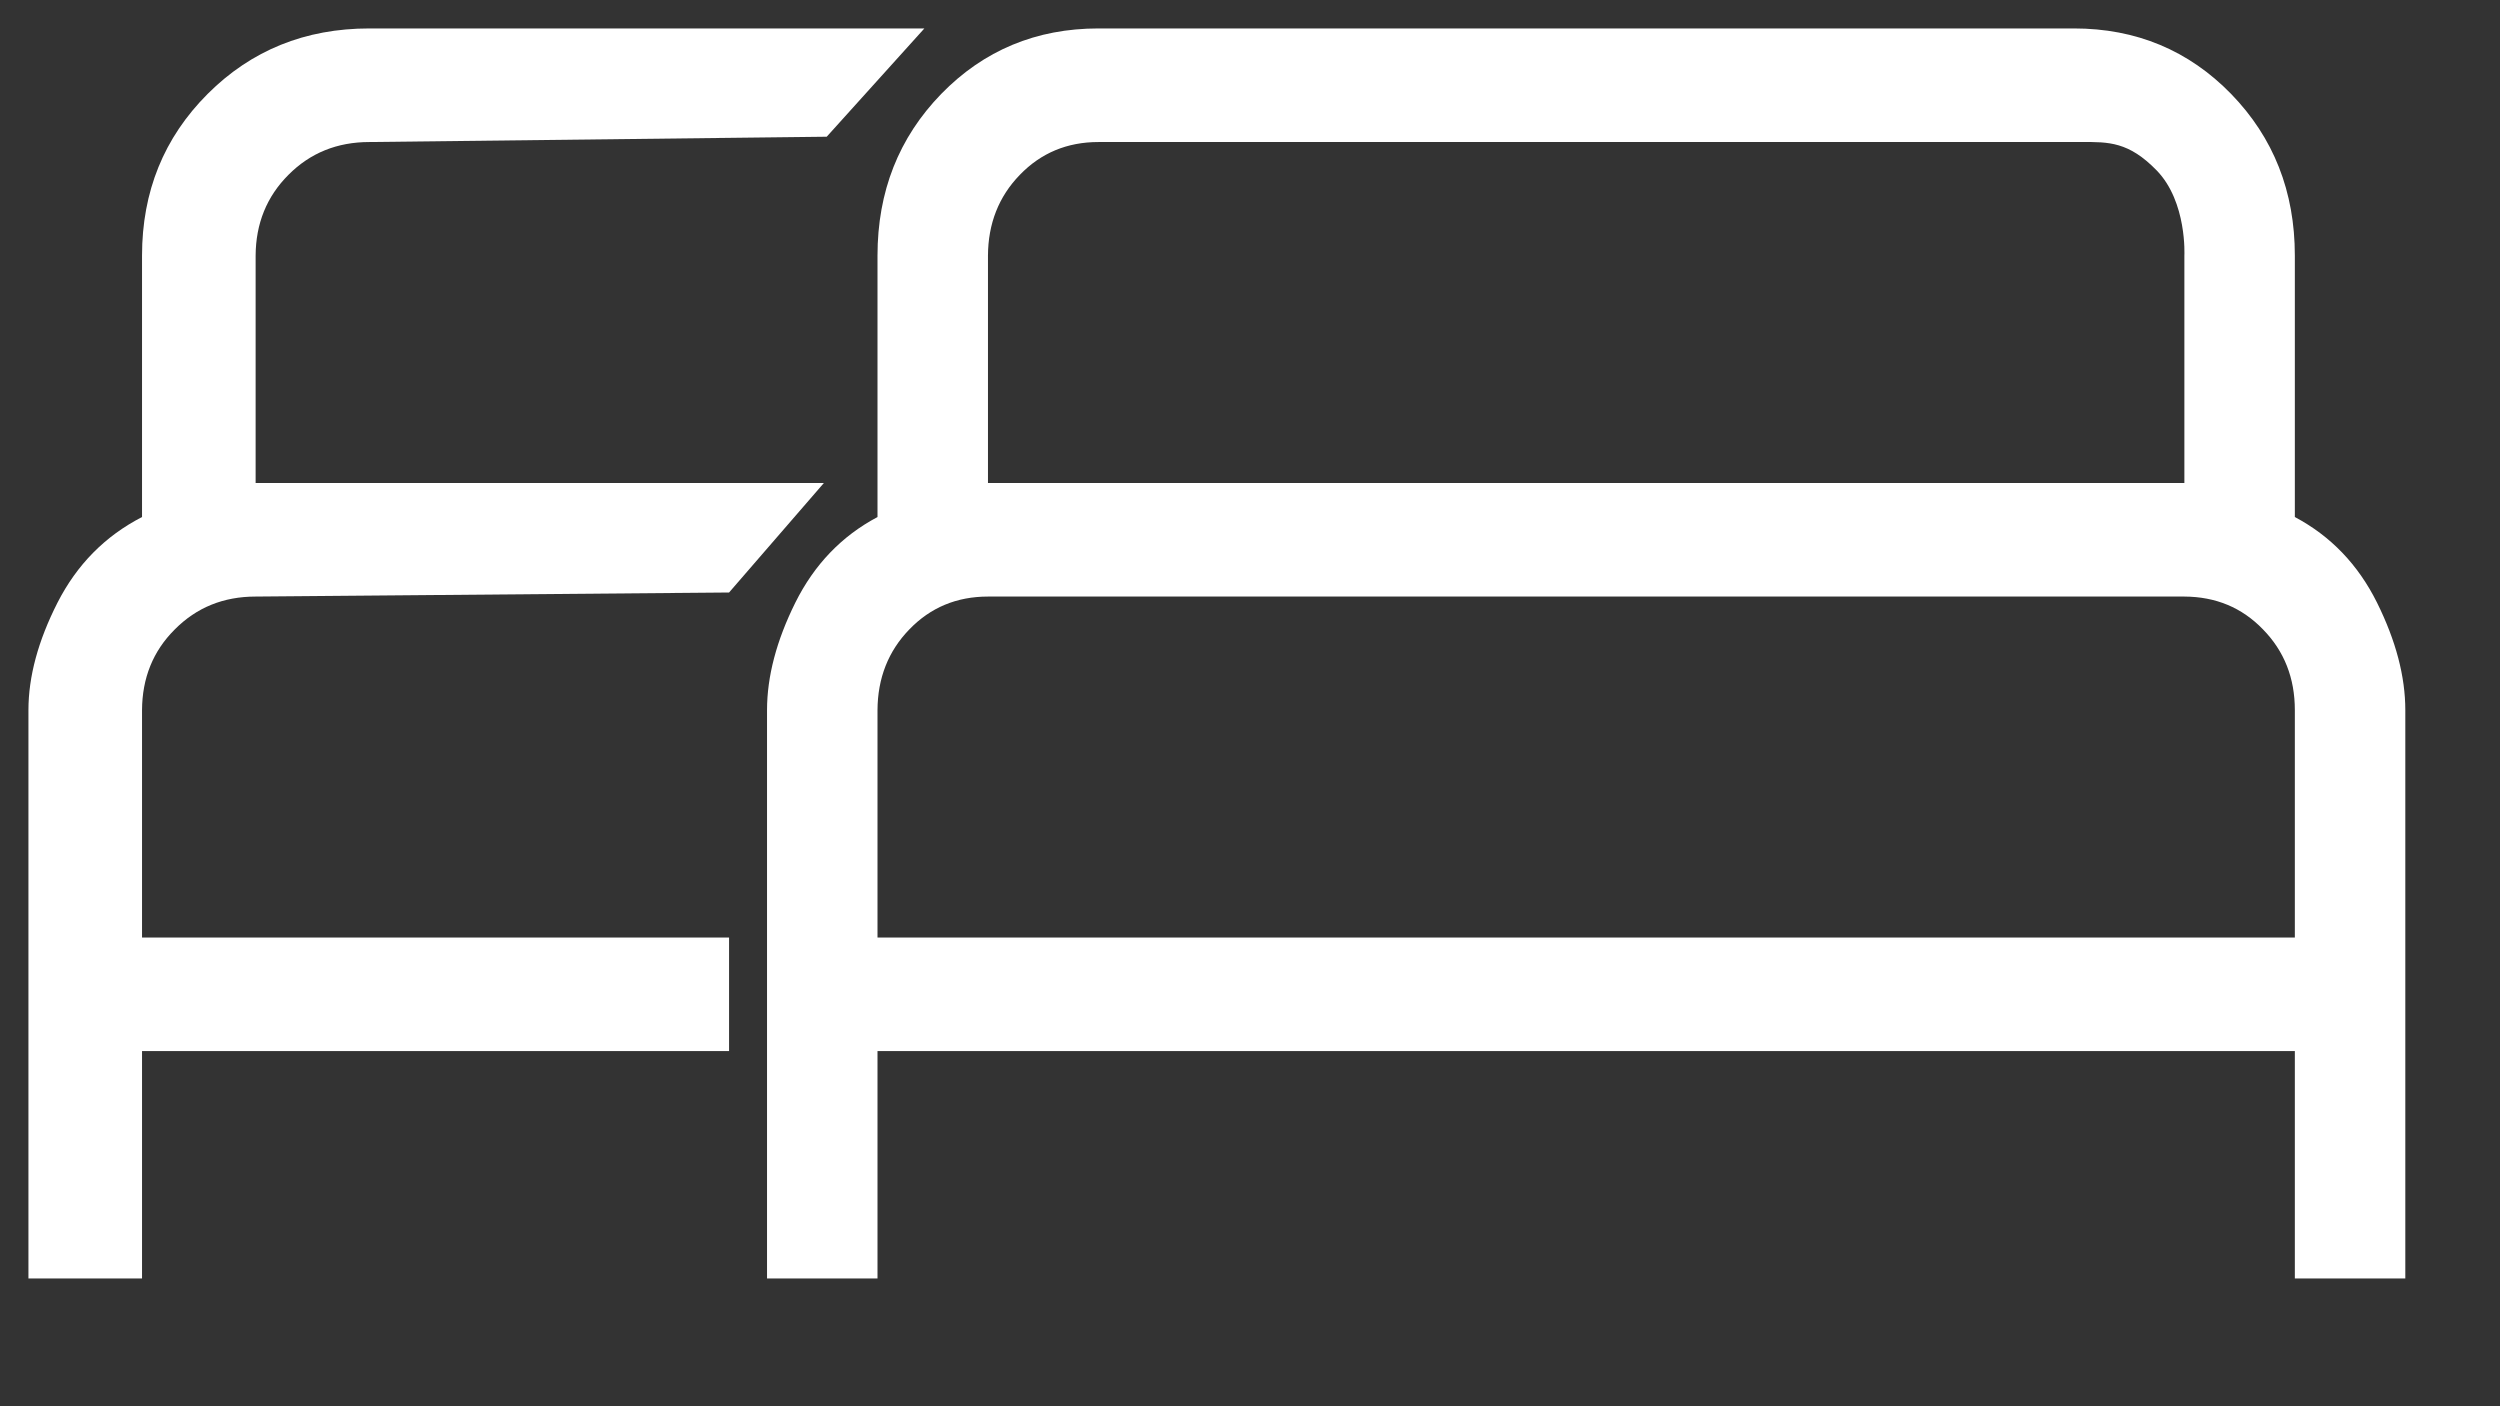
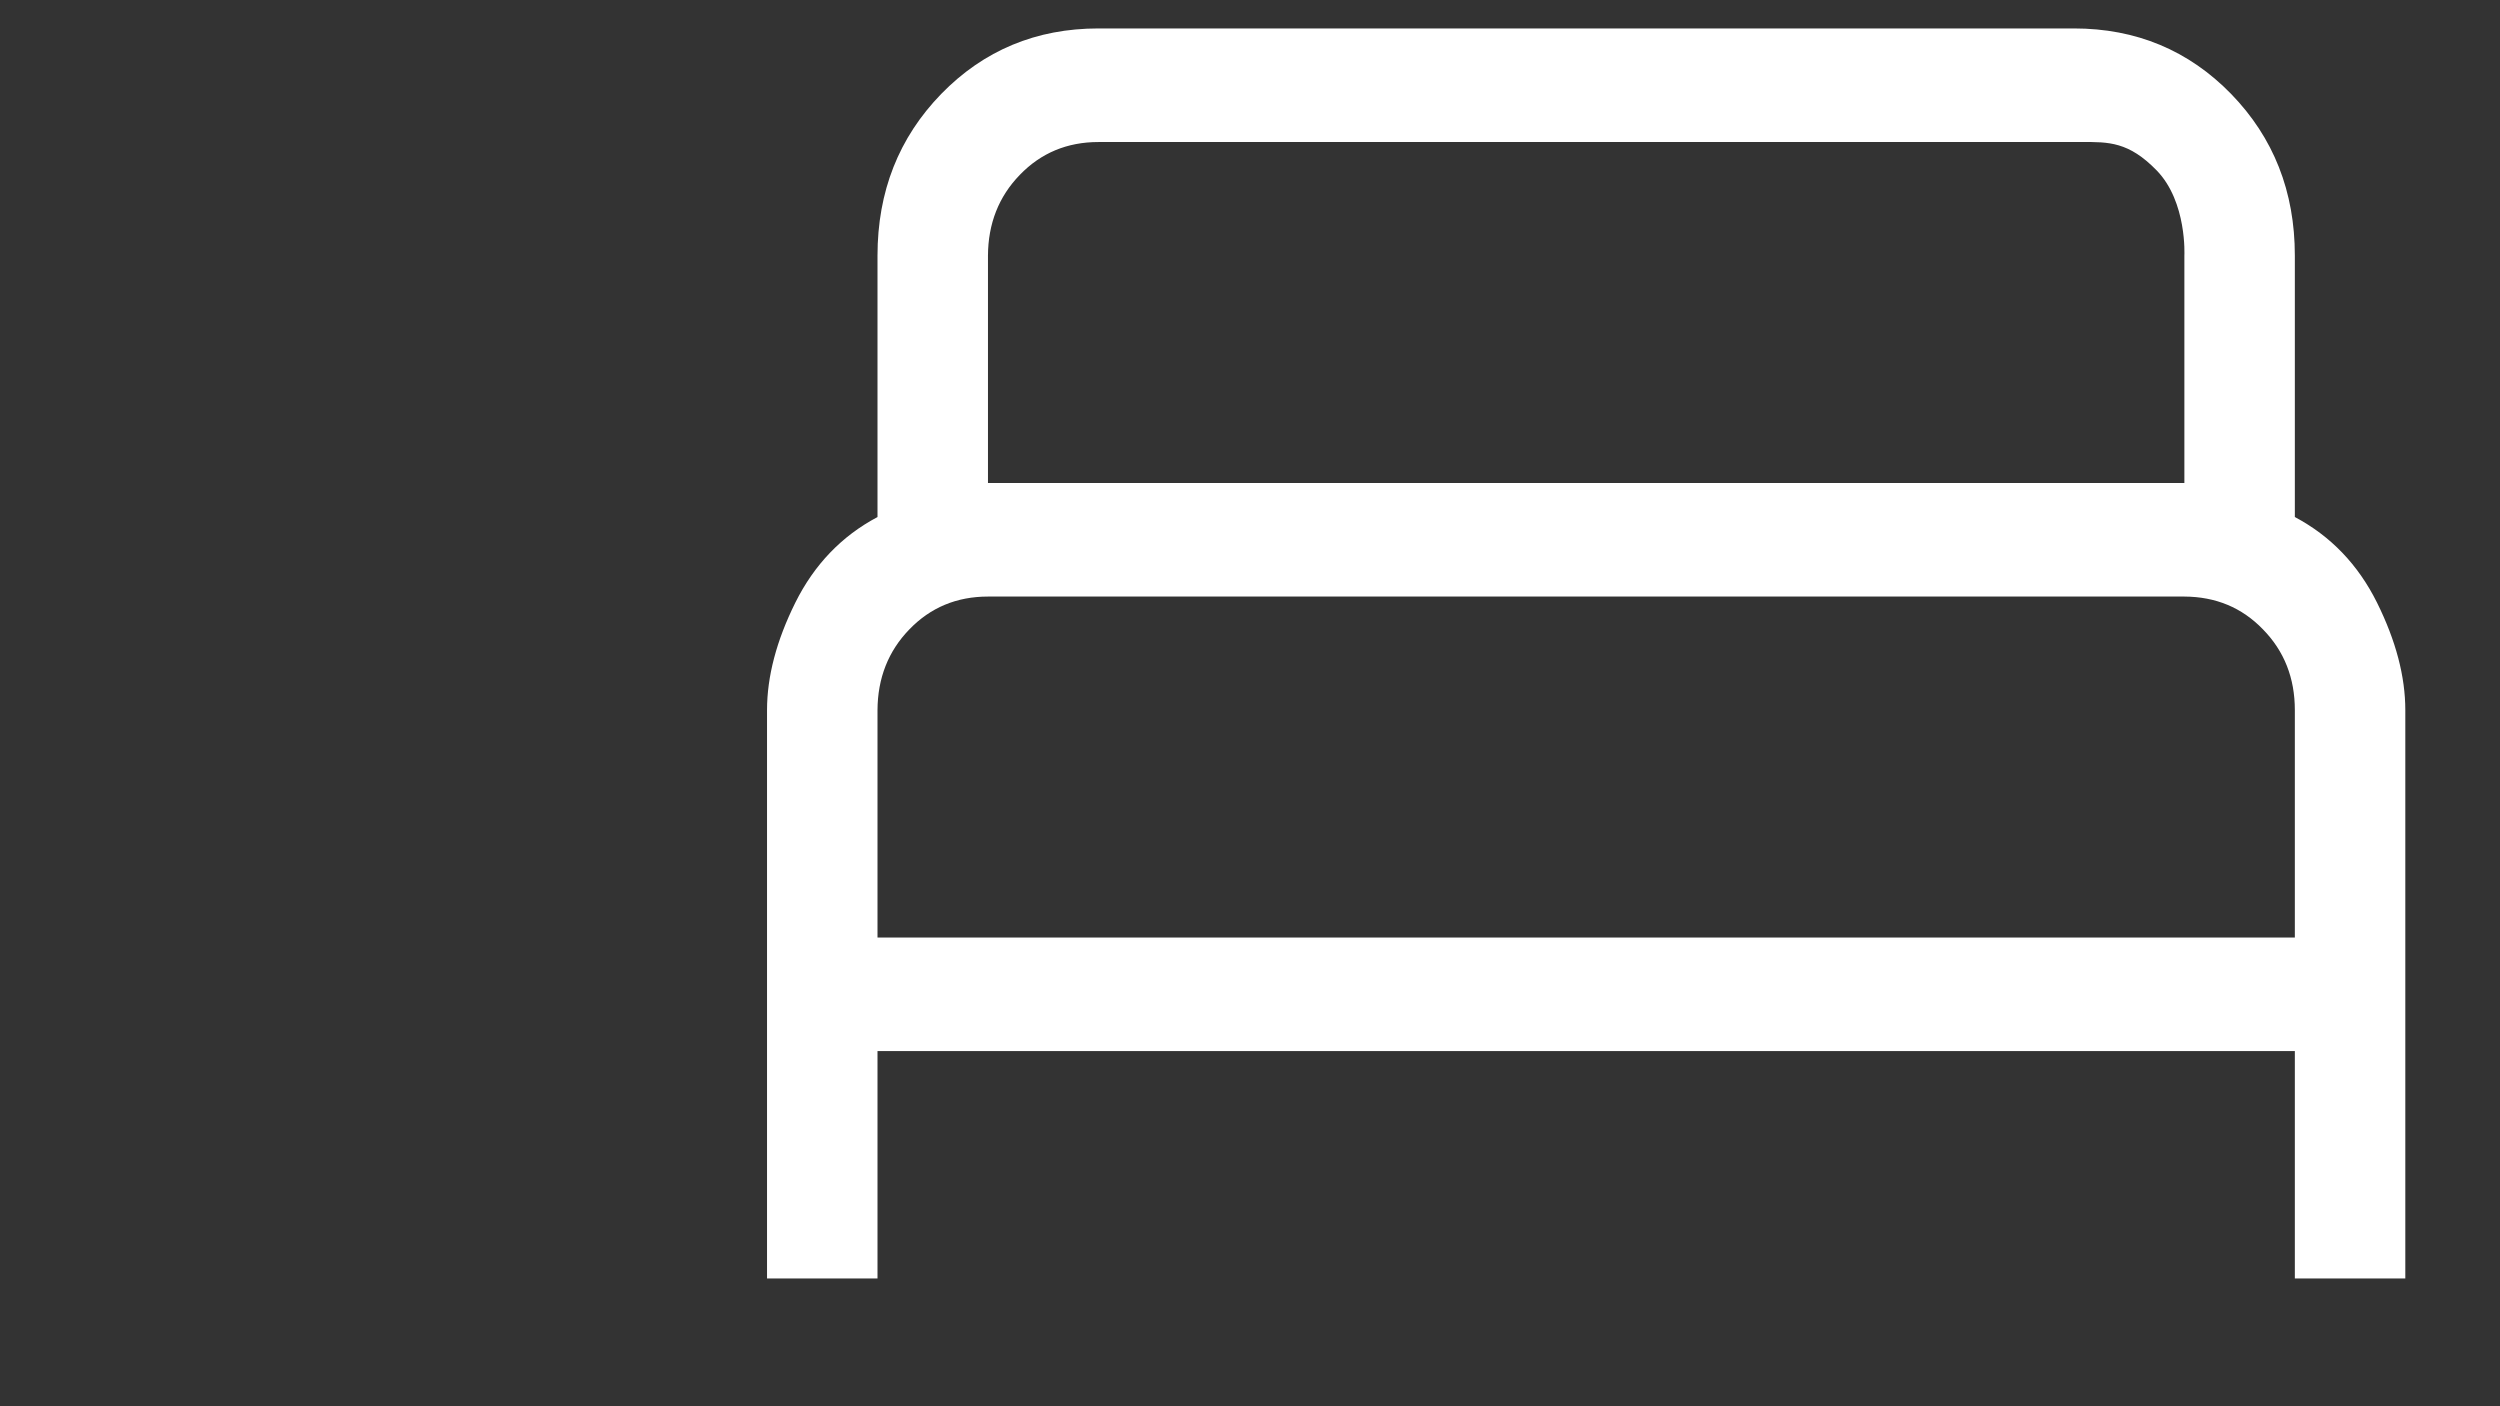
<svg xmlns="http://www.w3.org/2000/svg" viewBox="0 0 16 9" fill="none">
  <rect x="0" y="0" width="16" height="9" fill="#333333" stroke="none" />
-   <path d="M0.182 4.545V8.182H0.909V6.727H4.666V6H0.909V4.545C0.91 4.34 0.979 4.167 1.119 4.028C1.258 3.888 1.43 3.818 1.636 3.818L4.666 3.792L5.273 3.091H1.636V1.636C1.637 1.431 1.707 1.258 1.846 1.119C1.985 0.979 2.158 0.909 2.364 0.909L5.291 0.875L5.916 0.182H2.364C1.953 0.182 1.608 0.322 1.329 0.601C1.049 0.881 0.909 1.226 0.909 1.636V3.309C0.672 3.431 0.492 3.614 0.368 3.857C0.244 4.101 0.182 4.33 0.182 4.545Z" fill="white" />
  <path fill-rule="evenodd" clip-rule="evenodd" d="M4.909 4.545V8.182H5.616V6.727H14.687V8.182H15.394V4.545C15.394 4.33 15.334 4.101 15.213 3.857C15.092 3.614 14.917 3.431 14.687 3.309V1.636C14.687 1.226 14.551 0.881 14.279 0.601C14.007 0.322 13.671 0.182 13.273 0.182L7.03 0.182C6.632 0.182 6.296 0.322 6.024 0.601C5.752 0.881 5.616 1.226 5.616 1.636V3.309C5.386 3.431 5.211 3.614 5.09 3.857C4.969 4.101 4.909 4.33 4.909 4.545ZM13.98 3.091L6.323 3.091V1.636C6.324 1.431 6.392 1.258 6.527 1.119C6.662 0.979 6.83 0.909 7.03 0.909C7.03 0.909 13.073 0.909 13.273 0.909C13.29 0.909 13.306 0.909 13.322 0.909C13.496 0.908 13.624 0.907 13.803 1.091C13.998 1.292 13.98 1.636 13.98 1.636V3.091ZM14.687 6L5.616 6V4.545C5.617 4.34 5.685 4.167 5.82 4.028C5.955 3.888 6.123 3.818 6.323 3.818L13.98 3.818C14.18 3.819 14.348 3.888 14.483 4.028C14.619 4.167 14.687 4.339 14.687 4.545V6Z" fill="white" />
</svg>